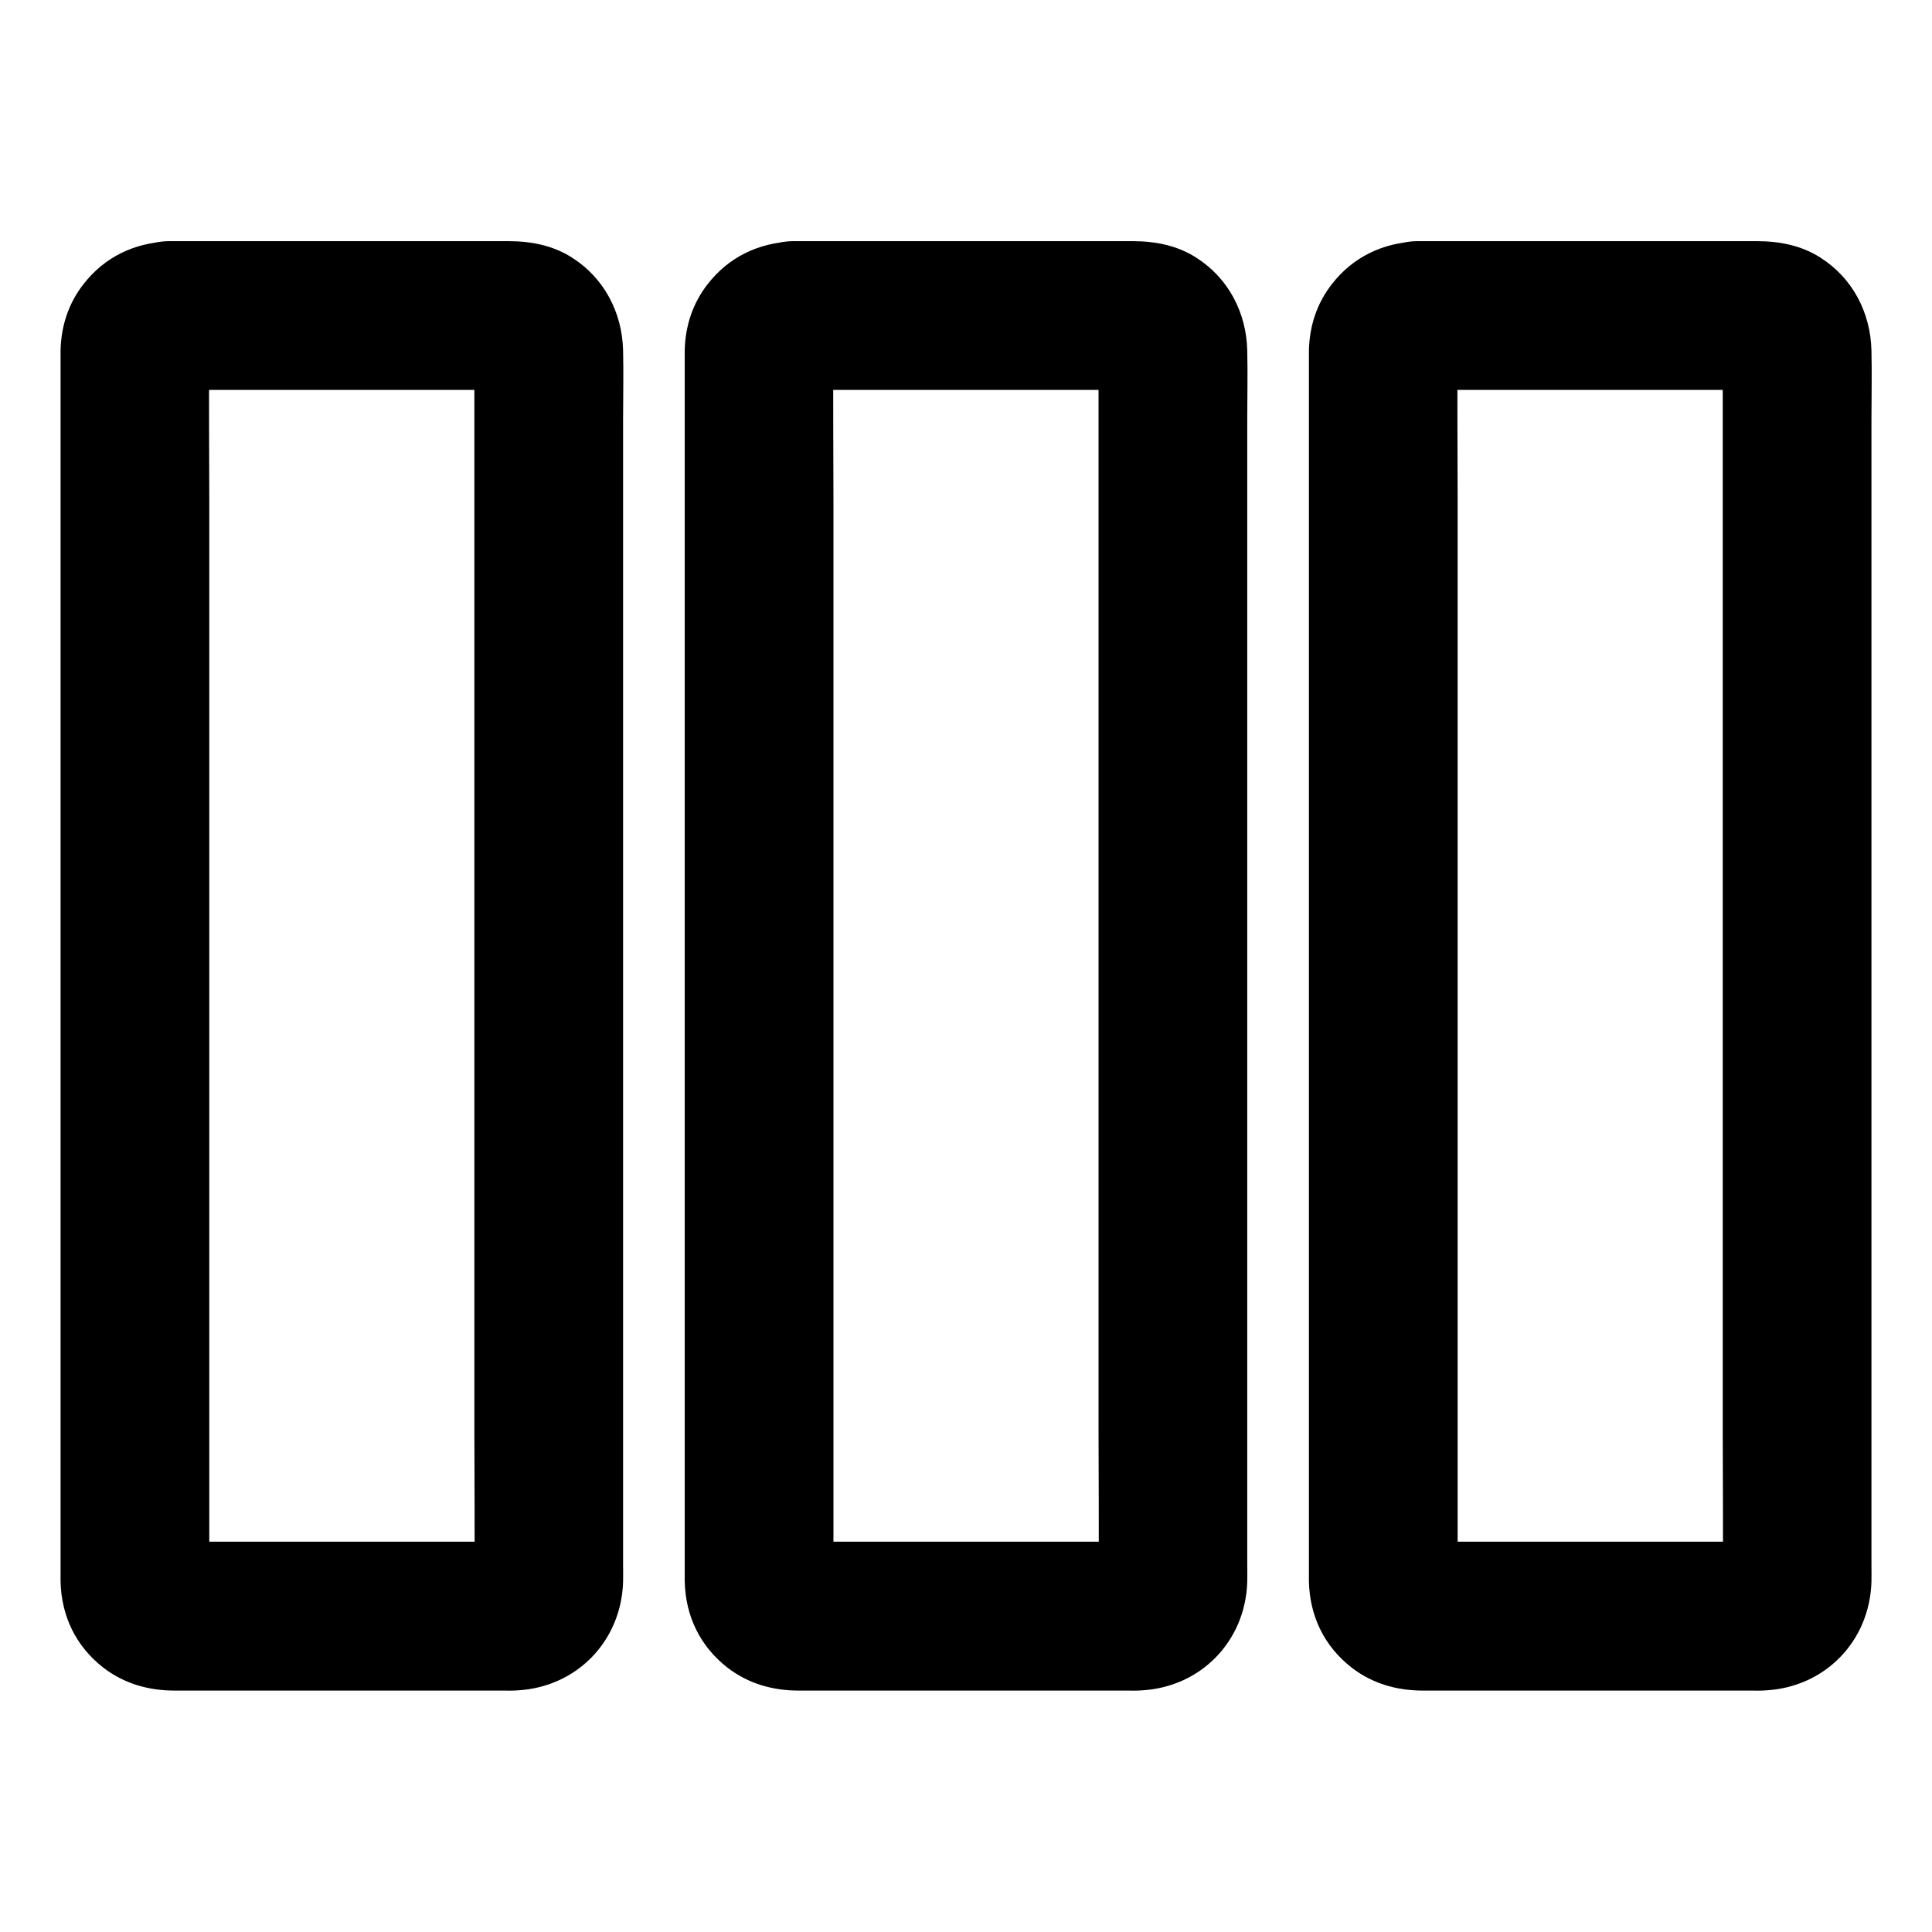
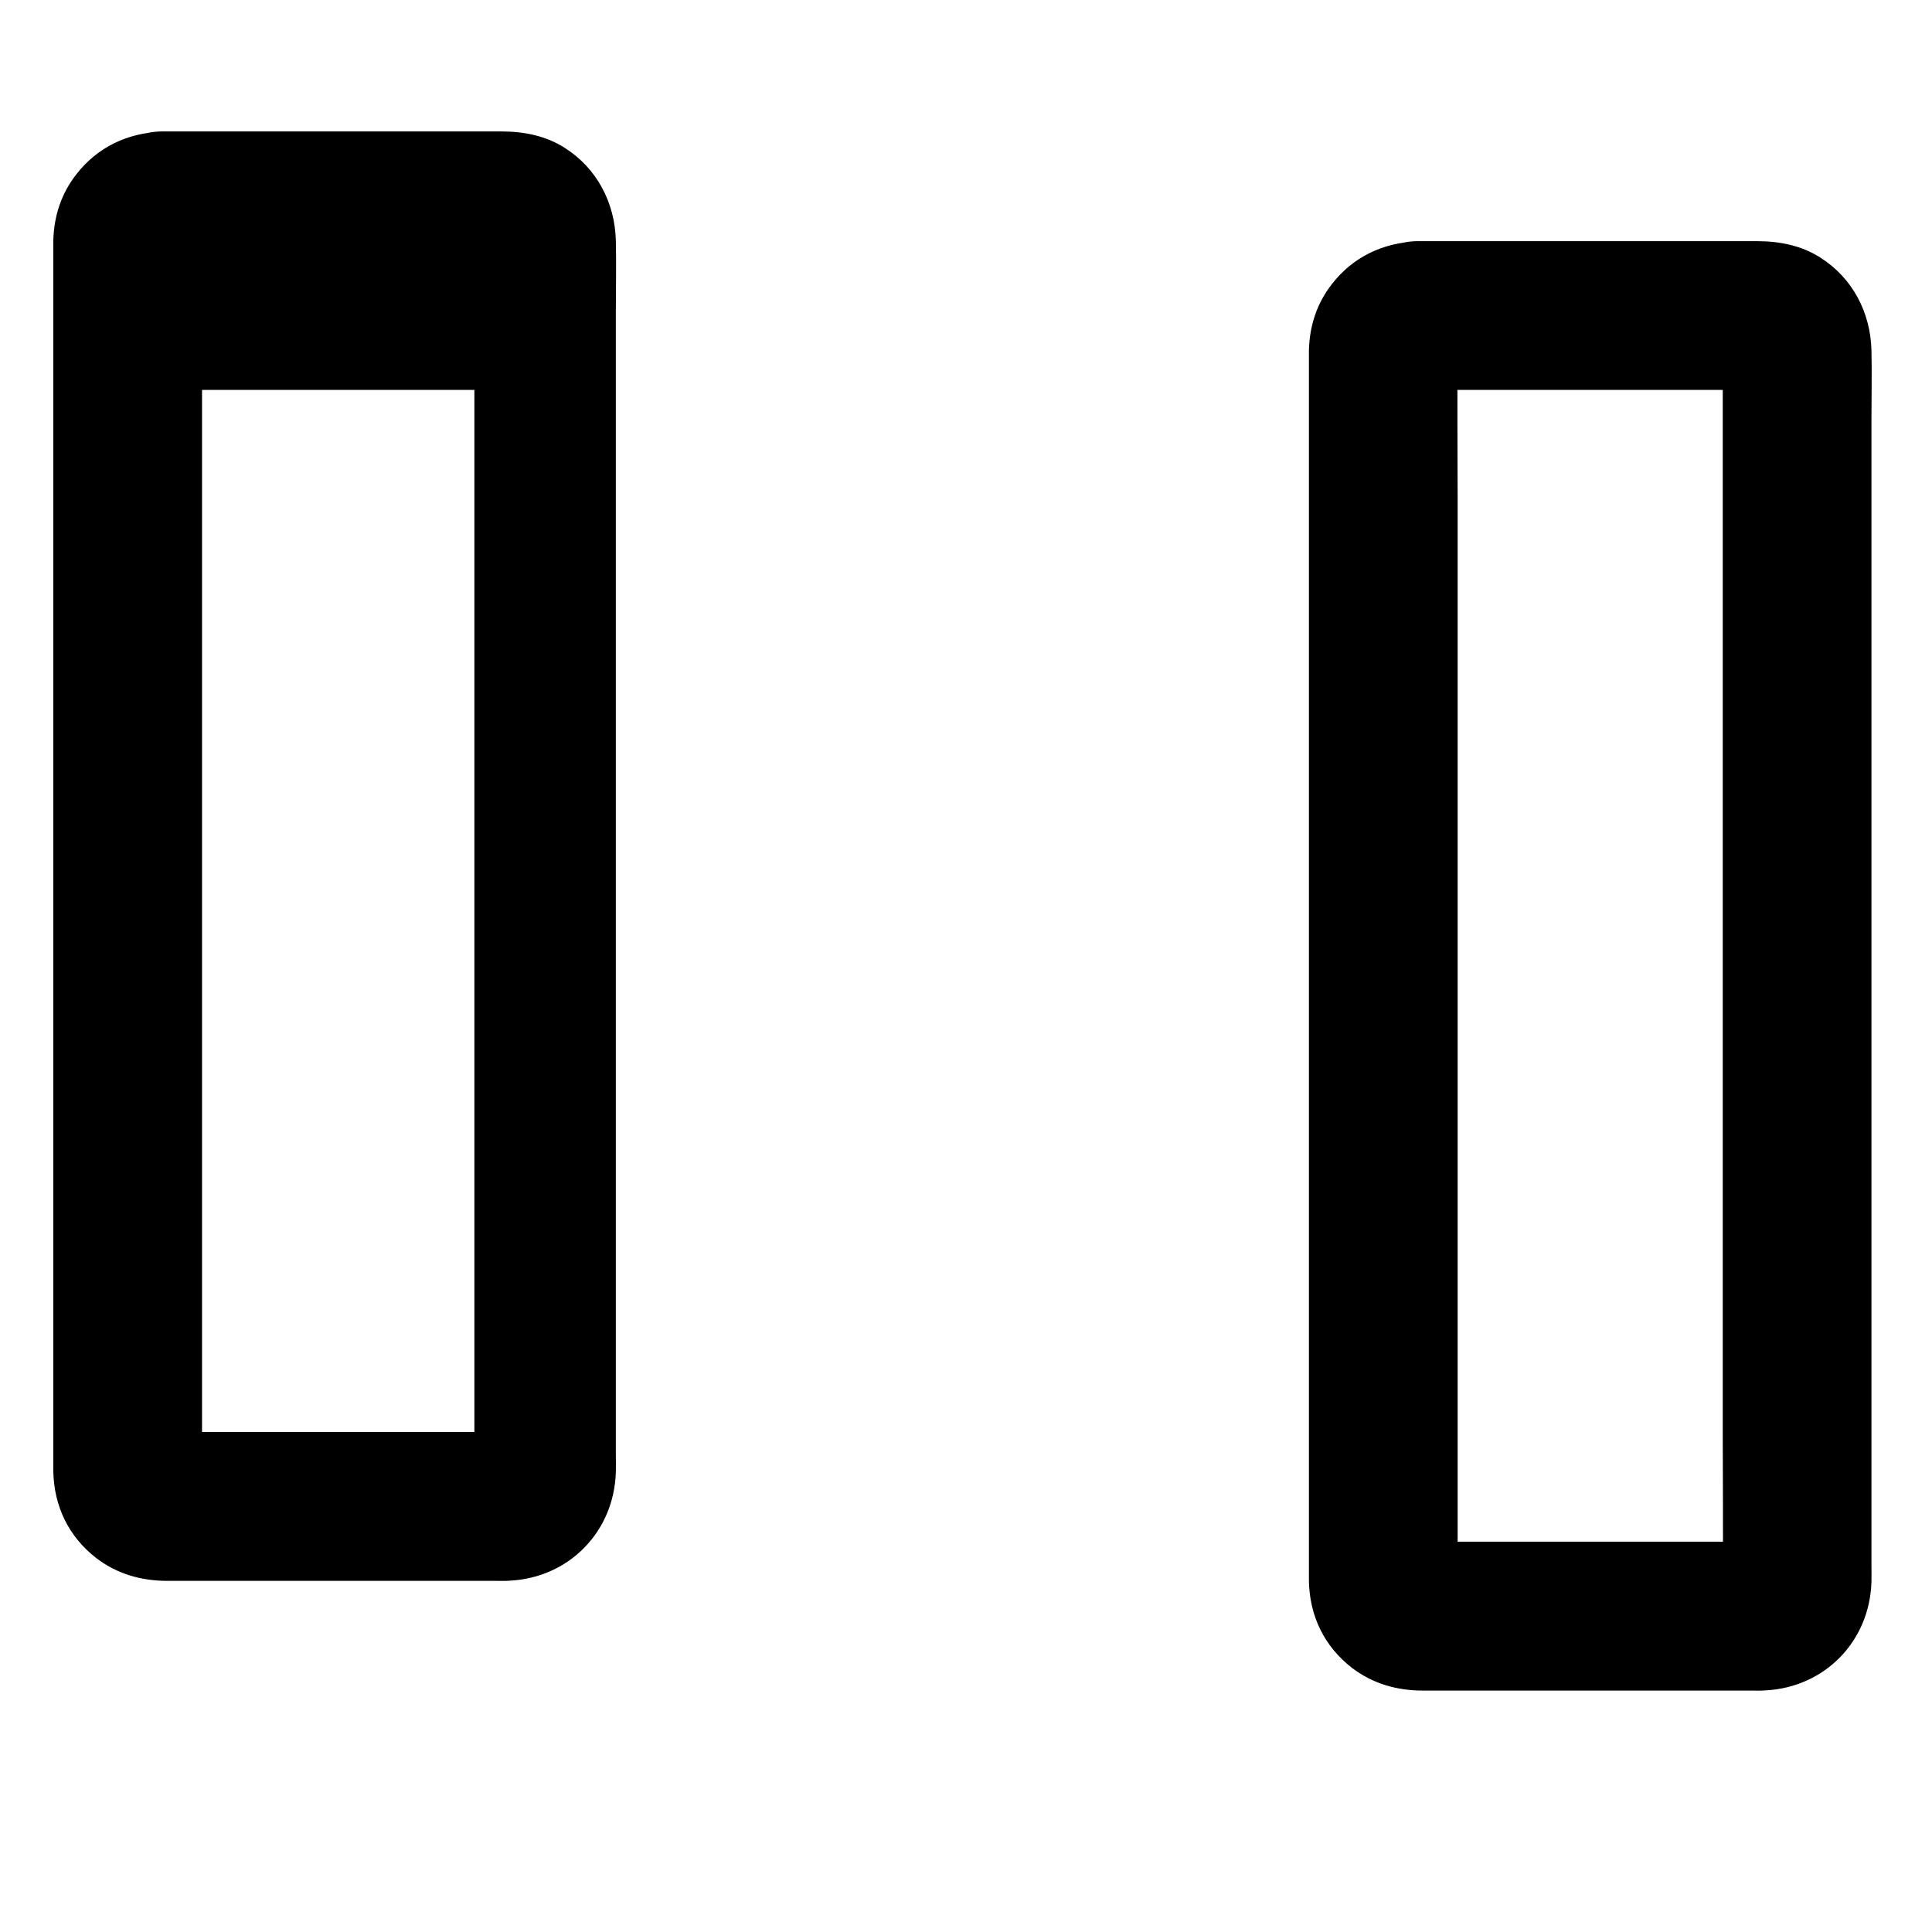
<svg xmlns="http://www.w3.org/2000/svg" fill="#000000" width="800px" height="800px" version="1.1" viewBox="144 144 512 512">
  <g>
-     <path d="m188.78 247.33h31.293 49.496c3.984 0 8.168-0.344 12.152 0.098-1.723-0.246-3.492-0.492-5.215-0.688 0.641 0.098 1.23 0.297 1.871 0.492-1.574-0.641-3.148-1.328-4.723-1.969 0.789 0.344 1.523 0.738 2.215 1.23-1.328-1.031-2.656-2.066-3.984-3.102 0.688 0.543 1.23 1.133 1.77 1.77-1.031-1.328-2.066-2.656-3.102-3.984 0.492 0.688 0.887 1.426 1.23 2.215-0.641-1.574-1.328-3.148-1.969-4.723 0.195 0.641 0.395 1.23 0.492 1.871-0.246-1.723-0.492-3.492-0.688-5.215 0.344 3.246 0.098 6.594 0.098 9.84v23.812 78.18 94.66 81.672c0 13.086 0.148 26.176 0 39.262 0 0.59-0.051 1.18-0.098 1.82 0.246-1.723 0.492-3.492 0.688-5.215-0.098 0.641-0.297 1.23-0.492 1.871 0.641-1.574 1.328-3.148 1.969-4.723-0.344 0.789-0.738 1.523-1.23 2.215 1.031-1.328 2.066-2.656 3.102-3.984-0.543 0.688-1.133 1.23-1.77 1.77 1.328-1.031 2.656-2.066 3.984-3.102-0.688 0.492-1.426 0.887-2.215 1.23 1.574-0.641 3.148-1.328 4.723-1.969-0.641 0.195-1.23 0.395-1.871 0.492 1.723-0.246 3.492-0.492 5.215-0.688-3.297 0.344-6.789 0.098-10.086 0.098h-22.09-49.789c-4.035 0-8.266 0.344-12.301-0.098 1.723 0.246 3.492 0.492 5.215 0.688-0.641-0.098-1.23-0.297-1.871-0.492 1.574 0.641 3.148 1.328 4.723 1.969-0.789-0.344-1.523-0.738-2.215-1.23 1.328 1.031 2.656 2.066 3.984 3.102-0.688-0.543-1.23-1.133-1.77-1.77 1.031 1.328 2.066 2.656 3.102 3.984-0.492-0.688-0.887-1.426-1.23-2.215 0.641 1.574 1.328 3.148 1.969 4.723-0.195-0.641-0.395-1.23-0.492-1.871 0.246 1.723 0.492 3.492 0.688 5.215-0.344-3.246-0.098-6.594-0.098-9.84v-23.812-78.18-94.66-81.672c0-13.086-0.148-26.176 0-39.262 0-0.59 0.051-1.18 0.098-1.82-0.246 1.723-0.492 3.492-0.688 5.215 0.098-0.641 0.297-1.23 0.492-1.871-0.641 1.574-1.328 3.148-1.969 4.723 0.344-0.789 0.738-1.523 1.23-2.215-1.031 1.328-2.066 2.656-3.102 3.984 0.543-0.688 1.133-1.23 1.77-1.77-1.328 1.031-2.656 2.066-3.984 3.102 0.688-0.492 1.426-0.887 2.215-1.23-1.574 0.641-3.148 1.328-4.723 1.969 0.641-0.195 1.23-0.395 1.871-0.492-1.723 0.246-3.492 0.492-5.215 0.688 0.391-0.051 0.832-0.098 1.324-0.098 5.164-0.195 10.234-2.066 13.922-5.758 3.394-3.394 6.004-9.004 5.758-13.922-0.441-10.332-8.66-20.074-19.68-19.68-9.152 0.344-17.074 4.133-22.68 11.367-3.938 5.066-5.856 10.922-6.051 17.367v1.277 8.266 35.324 53.184 62.535 62.68 54.316 37.246 9.496 2.016c0.195 9.25 4.082 17.27 11.367 22.926 5.512 4.231 11.957 6.051 18.844 6.051h7.281 26.566 53.086c1.277 0 2.609 0.051 3.887-0.051 15.695-0.836 27.551-12.988 28.043-28.734 0.051-1.523 0-3.102 0-4.625v-29.863-49.691-60.91-63.371-57.172-42.215c0-6.148 0.148-12.348 0-18.547-0.246-10.035-5.019-19.188-13.578-24.602-5.019-3.199-10.824-4.328-16.727-4.328h-19.434-58.746-11.809c-10.281 0-20.172 9.055-19.68 19.68 0.395 10.734 8.559 19.738 19.629 19.738z" />
-     <path d="m354.19 247.33h31.293 49.496c3.984 0 8.168-0.344 12.152 0.098-1.723-0.246-3.492-0.492-5.215-0.688 0.641 0.098 1.23 0.297 1.871 0.492-1.574-0.641-3.148-1.328-4.723-1.969 0.789 0.344 1.523 0.738 2.215 1.23-1.328-1.031-2.656-2.066-3.984-3.102 0.688 0.543 1.23 1.133 1.77 1.77-1.031-1.328-2.066-2.656-3.102-3.984 0.492 0.688 0.887 1.426 1.23 2.215-0.641-1.574-1.328-3.148-1.969-4.723 0.195 0.641 0.395 1.23 0.492 1.871-0.246-1.723-0.492-3.492-0.688-5.215 0.344 3.246 0.098 6.594 0.098 9.84v23.812 78.18 94.66 81.672c0 13.086 0.148 26.176 0 39.262 0 0.59-0.051 1.18-0.098 1.82 0.246-1.723 0.492-3.492 0.688-5.215-0.098 0.641-0.297 1.23-0.492 1.871 0.641-1.574 1.328-3.148 1.969-4.723-0.344 0.789-0.738 1.523-1.23 2.215 1.031-1.328 2.066-2.656 3.102-3.984-0.543 0.688-1.133 1.23-1.77 1.77 1.328-1.031 2.656-2.066 3.984-3.102-0.688 0.492-1.426 0.887-2.215 1.23 1.574-0.641 3.148-1.328 4.723-1.969-0.641 0.195-1.23 0.395-1.871 0.492 1.723-0.246 3.492-0.492 5.215-0.688-3.297 0.344-6.789 0.098-10.086 0.098h-22.09-49.789c-4.035 0-8.266 0.344-12.301-0.098 1.723 0.246 3.492 0.492 5.215 0.688-0.641-0.098-1.23-0.297-1.871-0.492 1.574 0.641 3.148 1.328 4.723 1.969-0.789-0.344-1.523-0.738-2.215-1.23 1.328 1.031 2.656 2.066 3.984 3.102-0.688-0.543-1.23-1.133-1.77-1.77 1.031 1.328 2.066 2.656 3.102 3.984-0.492-0.688-0.887-1.426-1.23-2.215 0.641 1.574 1.328 3.148 1.969 4.723-0.195-0.641-0.395-1.23-0.492-1.871 0.246 1.723 0.492 3.492 0.688 5.215-0.344-3.246-0.098-6.594-0.098-9.84v-23.812-78.18-94.66-81.672c0-13.086-0.148-26.176 0-39.262 0-0.59 0.051-1.18 0.098-1.82-0.246 1.723-0.492 3.492-0.688 5.215 0.098-0.641 0.297-1.23 0.492-1.871-0.641 1.574-1.328 3.148-1.969 4.723 0.344-0.789 0.738-1.523 1.23-2.215-1.031 1.328-2.066 2.656-3.102 3.984 0.543-0.688 1.133-1.23 1.77-1.77-1.328 1.031-2.656 2.066-3.984 3.102 0.688-0.492 1.426-0.887 2.215-1.23-1.574 0.641-3.148 1.328-4.723 1.969 0.641-0.195 1.23-0.395 1.871-0.492-1.723 0.246-3.492 0.492-5.215 0.688 0.441-0.051 0.883-0.098 1.324-0.098 5.164-0.195 10.234-2.066 13.922-5.758 3.394-3.394 6.004-9.004 5.758-13.922-0.441-10.332-8.66-20.074-19.68-19.68-9.152 0.344-17.074 4.133-22.68 11.367-3.938 5.066-5.856 10.922-6.051 17.367v1.277 8.266 35.324 53.184 62.535 62.68 54.316 37.246 9.496 2.016c0.195 9.25 4.082 17.27 11.367 22.926 5.512 4.231 11.957 6.051 18.844 6.051h7.281 26.566 53.086c1.277 0 2.609 0.051 3.887-0.051 15.695-0.836 27.551-12.988 28.043-28.734 0.051-1.523 0-3.102 0-4.625v-29.863-49.691-60.91-63.371-57.172-42.215c0-6.148 0.148-12.348 0-18.547-0.246-10.035-5.019-19.188-13.578-24.602-5.019-3.199-10.824-4.328-16.727-4.328h-19.434-58.746-11.809c-10.281 0-20.172 9.055-19.68 19.68 0.441 10.734 8.609 19.738 19.629 19.738z" />
+     <path d="m188.78 247.33h31.293 49.496c3.984 0 8.168-0.344 12.152 0.098-1.723-0.246-3.492-0.492-5.215-0.688 0.641 0.098 1.23 0.297 1.871 0.492-1.574-0.641-3.148-1.328-4.723-1.969 0.789 0.344 1.523 0.738 2.215 1.23-1.328-1.031-2.656-2.066-3.984-3.102 0.688 0.543 1.23 1.133 1.77 1.77-1.031-1.328-2.066-2.656-3.102-3.984 0.492 0.688 0.887 1.426 1.23 2.215-0.641-1.574-1.328-3.148-1.969-4.723 0.195 0.641 0.395 1.23 0.492 1.871-0.246-1.723-0.492-3.492-0.688-5.215 0.344 3.246 0.098 6.594 0.098 9.84v23.812 78.18 94.66 81.672h-22.09-49.789c-4.035 0-8.266 0.344-12.301-0.098 1.723 0.246 3.492 0.492 5.215 0.688-0.641-0.098-1.23-0.297-1.871-0.492 1.574 0.641 3.148 1.328 4.723 1.969-0.789-0.344-1.523-0.738-2.215-1.23 1.328 1.031 2.656 2.066 3.984 3.102-0.688-0.543-1.23-1.133-1.77-1.77 1.031 1.328 2.066 2.656 3.102 3.984-0.492-0.688-0.887-1.426-1.23-2.215 0.641 1.574 1.328 3.148 1.969 4.723-0.195-0.641-0.395-1.23-0.492-1.871 0.246 1.723 0.492 3.492 0.688 5.215-0.344-3.246-0.098-6.594-0.098-9.84v-23.812-78.18-94.66-81.672c0-13.086-0.148-26.176 0-39.262 0-0.59 0.051-1.18 0.098-1.82-0.246 1.723-0.492 3.492-0.688 5.215 0.098-0.641 0.297-1.23 0.492-1.871-0.641 1.574-1.328 3.148-1.969 4.723 0.344-0.789 0.738-1.523 1.23-2.215-1.031 1.328-2.066 2.656-3.102 3.984 0.543-0.688 1.133-1.23 1.77-1.77-1.328 1.031-2.656 2.066-3.984 3.102 0.688-0.492 1.426-0.887 2.215-1.23-1.574 0.641-3.148 1.328-4.723 1.969 0.641-0.195 1.23-0.395 1.871-0.492-1.723 0.246-3.492 0.492-5.215 0.688 0.391-0.051 0.832-0.098 1.324-0.098 5.164-0.195 10.234-2.066 13.922-5.758 3.394-3.394 6.004-9.004 5.758-13.922-0.441-10.332-8.66-20.074-19.68-19.68-9.152 0.344-17.074 4.133-22.68 11.367-3.938 5.066-5.856 10.922-6.051 17.367v1.277 8.266 35.324 53.184 62.535 62.68 54.316 37.246 9.496 2.016c0.195 9.25 4.082 17.27 11.367 22.926 5.512 4.231 11.957 6.051 18.844 6.051h7.281 26.566 53.086c1.277 0 2.609 0.051 3.887-0.051 15.695-0.836 27.551-12.988 28.043-28.734 0.051-1.523 0-3.102 0-4.625v-29.863-49.691-60.91-63.371-57.172-42.215c0-6.148 0.148-12.348 0-18.547-0.246-10.035-5.019-19.188-13.578-24.602-5.019-3.199-10.824-4.328-16.727-4.328h-19.434-58.746-11.809c-10.281 0-20.172 9.055-19.68 19.68 0.395 10.734 8.559 19.738 19.629 19.738z" />
    <path d="m519.61 247.33h31.293 49.496c3.984 0 8.168-0.344 12.152 0.098-1.723-0.246-3.492-0.492-5.215-0.688 0.641 0.098 1.23 0.297 1.871 0.492-1.574-0.641-3.148-1.328-4.723-1.969 0.789 0.344 1.523 0.738 2.215 1.23-1.328-1.031-2.656-2.066-3.984-3.102 0.688 0.543 1.23 1.133 1.77 1.77-1.031-1.328-2.066-2.656-3.102-3.984 0.492 0.688 0.887 1.426 1.23 2.215-0.641-1.574-1.328-3.148-1.969-4.723 0.195 0.641 0.395 1.23 0.492 1.871-0.246-1.723-0.492-3.492-0.688-5.215 0.344 3.246 0.098 6.594 0.098 9.84v23.812 78.18 94.66 81.672c0 13.086 0.148 26.176 0 39.262 0 0.59-0.051 1.18-0.098 1.82 0.246-1.723 0.492-3.492 0.688-5.215-0.098 0.641-0.297 1.23-0.492 1.871 0.641-1.574 1.328-3.148 1.969-4.723-0.344 0.789-0.738 1.523-1.23 2.215 1.031-1.328 2.066-2.656 3.102-3.984-0.543 0.688-1.133 1.23-1.77 1.77 1.328-1.031 2.656-2.066 3.984-3.102-0.688 0.492-1.426 0.887-2.215 1.23 1.574-0.641 3.148-1.328 4.723-1.969-0.641 0.195-1.23 0.395-1.871 0.492 1.723-0.246 3.492-0.492 5.215-0.688-3.297 0.344-6.789 0.098-10.086 0.098h-22.09-49.789c-4.035 0-8.266 0.344-12.301-0.098 1.723 0.246 3.492 0.492 5.215 0.688-0.641-0.098-1.23-0.297-1.871-0.492 1.574 0.641 3.148 1.328 4.723 1.969-0.789-0.344-1.523-0.738-2.215-1.23 1.328 1.031 2.656 2.066 3.984 3.102-0.688-0.543-1.23-1.133-1.77-1.77 1.031 1.328 2.066 2.656 3.102 3.984-0.492-0.688-0.887-1.426-1.23-2.215 0.641 1.574 1.328 3.148 1.969 4.723-0.195-0.641-0.395-1.23-0.492-1.871 0.246 1.723 0.492 3.492 0.688 5.215-0.344-3.246-0.098-6.594-0.098-9.84v-23.812-78.18-94.66-81.672c0-13.086-0.148-26.176 0-39.262 0-0.59 0.051-1.18 0.098-1.82-0.246 1.723-0.492 3.492-0.688 5.215 0.098-0.641 0.297-1.23 0.492-1.871-0.641 1.574-1.328 3.148-1.969 4.723 0.344-0.789 0.738-1.523 1.23-2.215-1.031 1.328-2.066 2.656-3.102 3.984 0.543-0.688 1.133-1.23 1.77-1.77-1.328 1.031-2.656 2.066-3.984 3.102 0.688-0.492 1.426-0.887 2.215-1.23-1.574 0.641-3.148 1.328-4.723 1.969 0.641-0.195 1.23-0.395 1.871-0.492-1.723 0.246-3.492 0.492-5.215 0.688 0.438-0.051 0.879-0.098 1.324-0.098 5.164-0.195 10.234-2.066 13.922-5.758 3.394-3.394 6.004-9.004 5.758-13.922-0.441-10.332-8.66-20.074-19.68-19.68-9.152 0.344-17.074 4.133-22.68 11.367-3.938 5.066-5.856 10.922-6.051 17.367v1.277 8.266 35.324 53.184 62.535 62.68 54.316 37.246 9.496 2.016c0.195 9.25 4.082 17.27 11.367 22.926 5.512 4.231 11.957 6.051 18.844 6.051h7.281 26.566 53.086c1.277 0 2.609 0.051 3.887-0.051 15.695-0.836 27.551-12.988 28.043-28.734 0.051-1.523 0-3.102 0-4.625v-29.863-49.691-60.91-63.371-57.172-42.215c0-6.148 0.148-12.348 0-18.547-0.246-10.035-5.019-19.188-13.578-24.602-5.019-3.199-10.824-4.328-16.727-4.328h-19.434-58.746-11.809c-10.281 0-20.172 9.055-19.68 19.68 0.438 10.734 8.605 19.738 19.629 19.738z" />
  </g>
</svg>